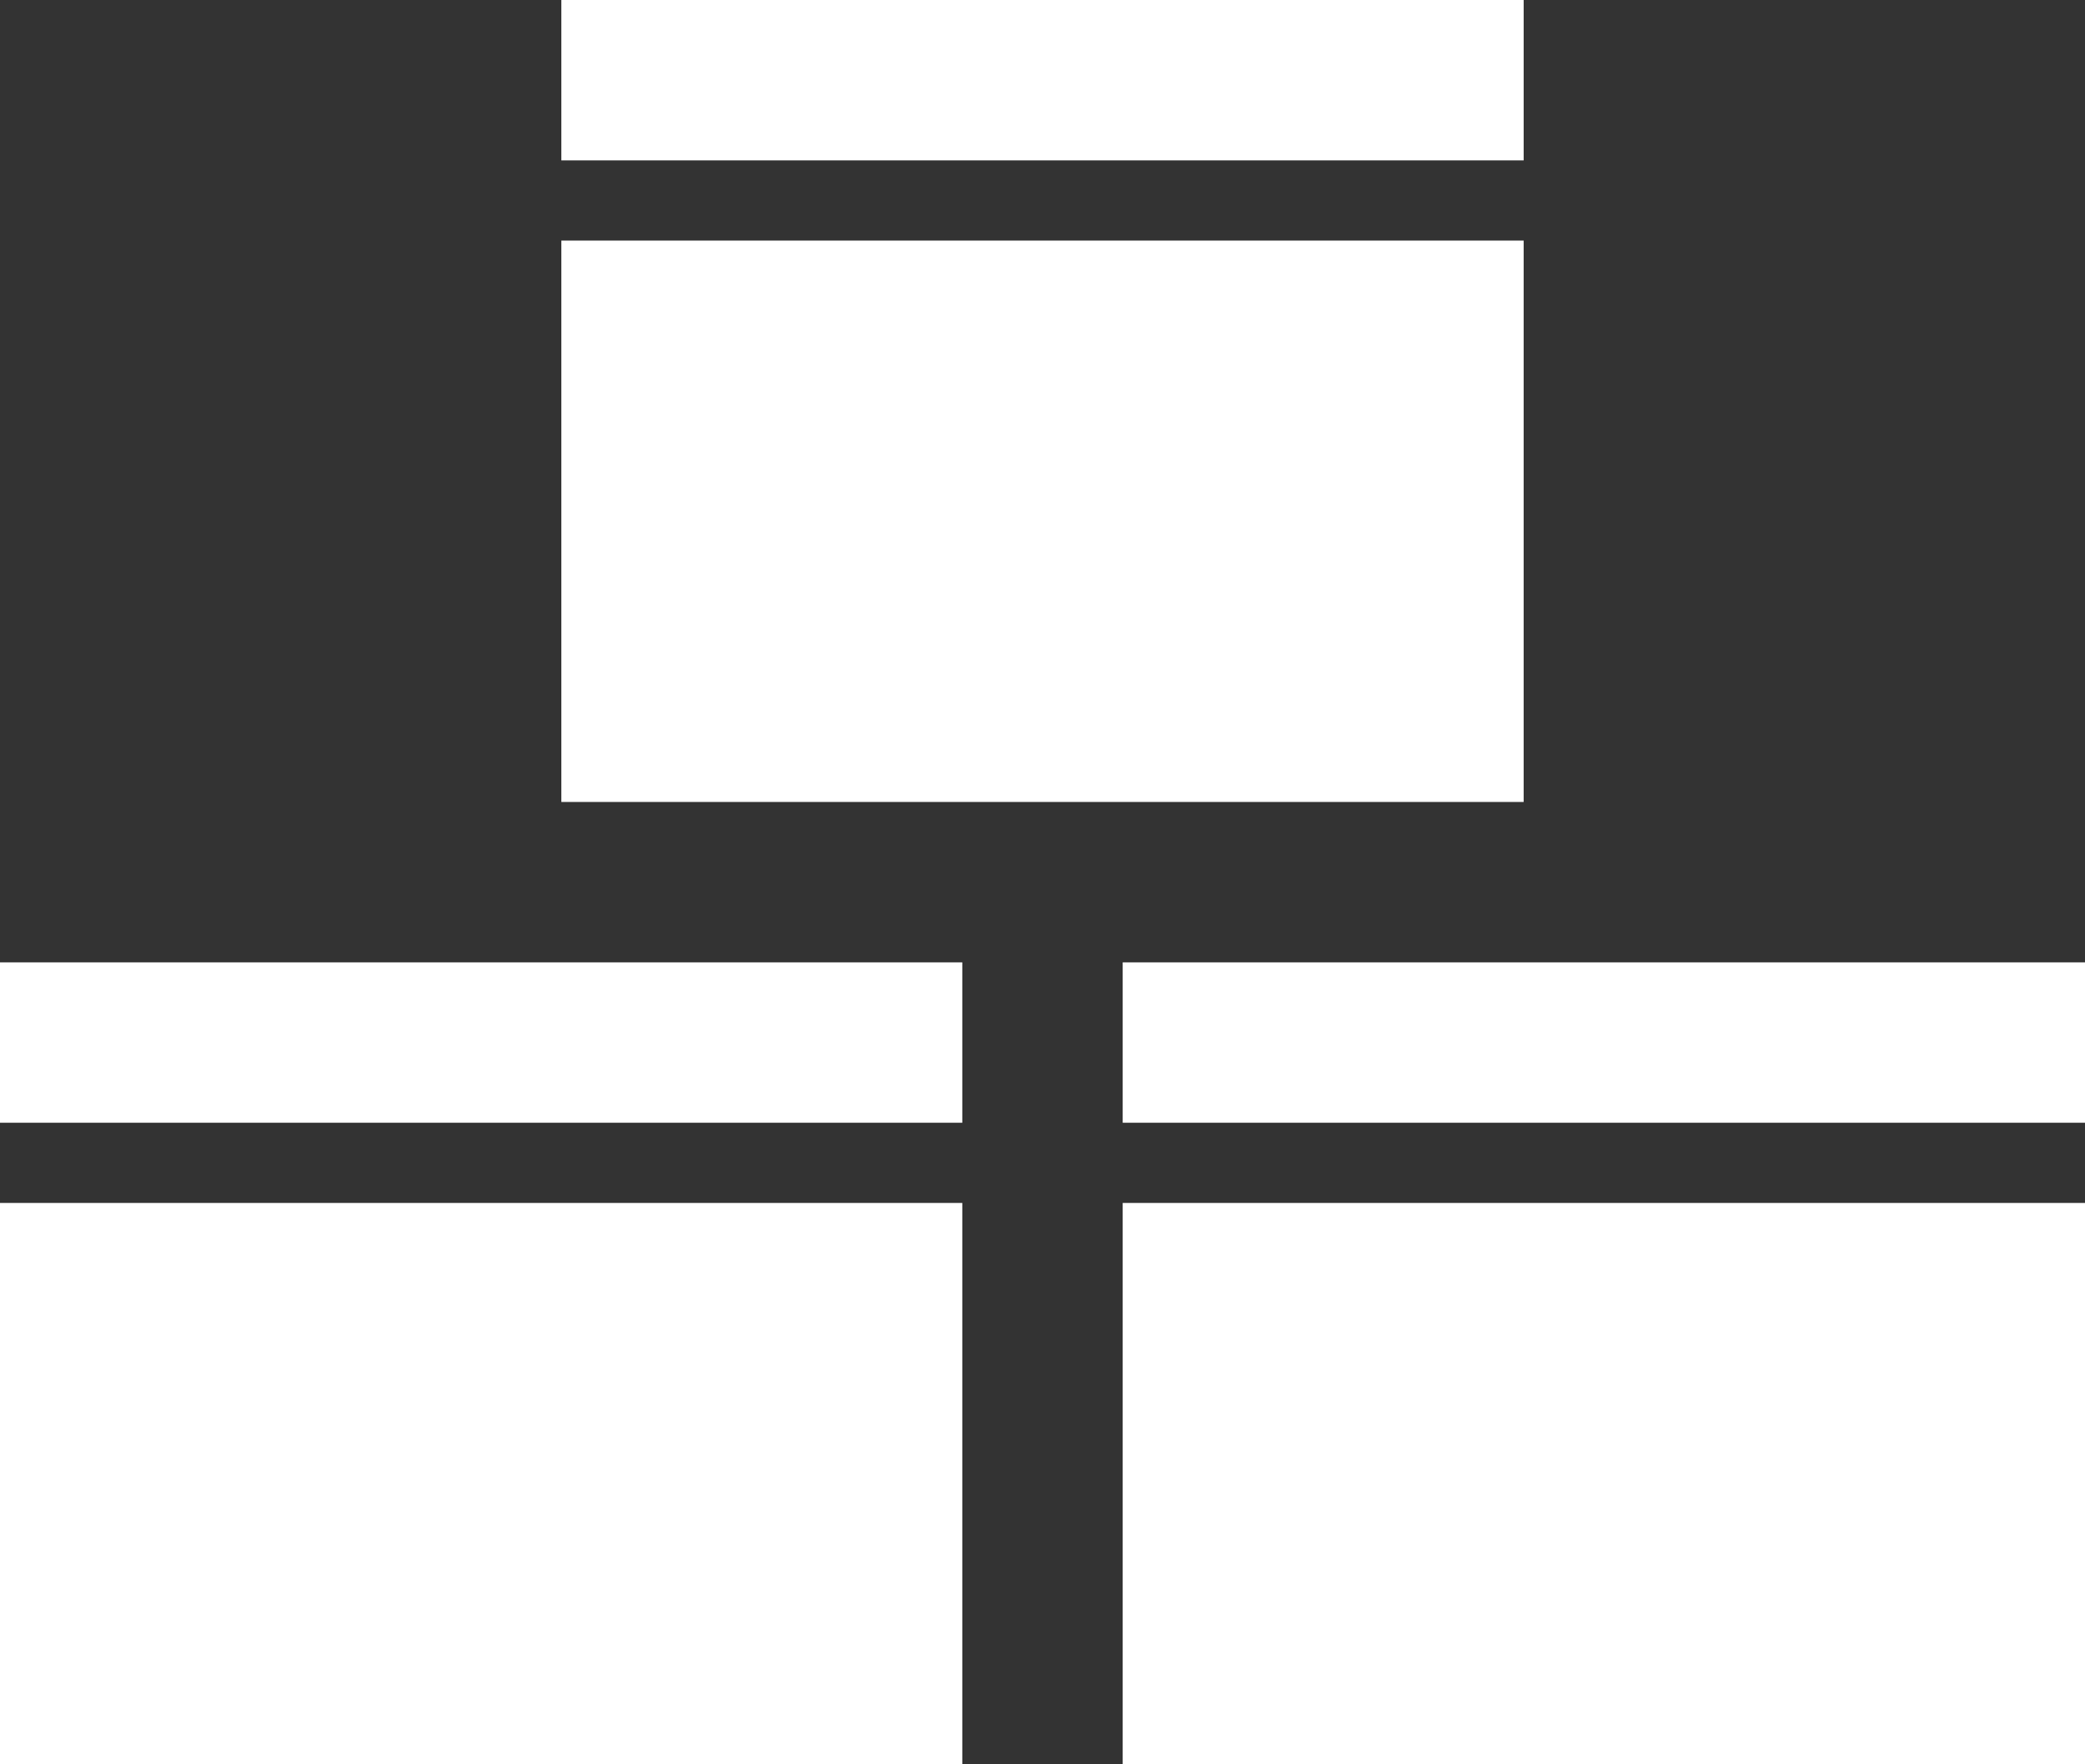
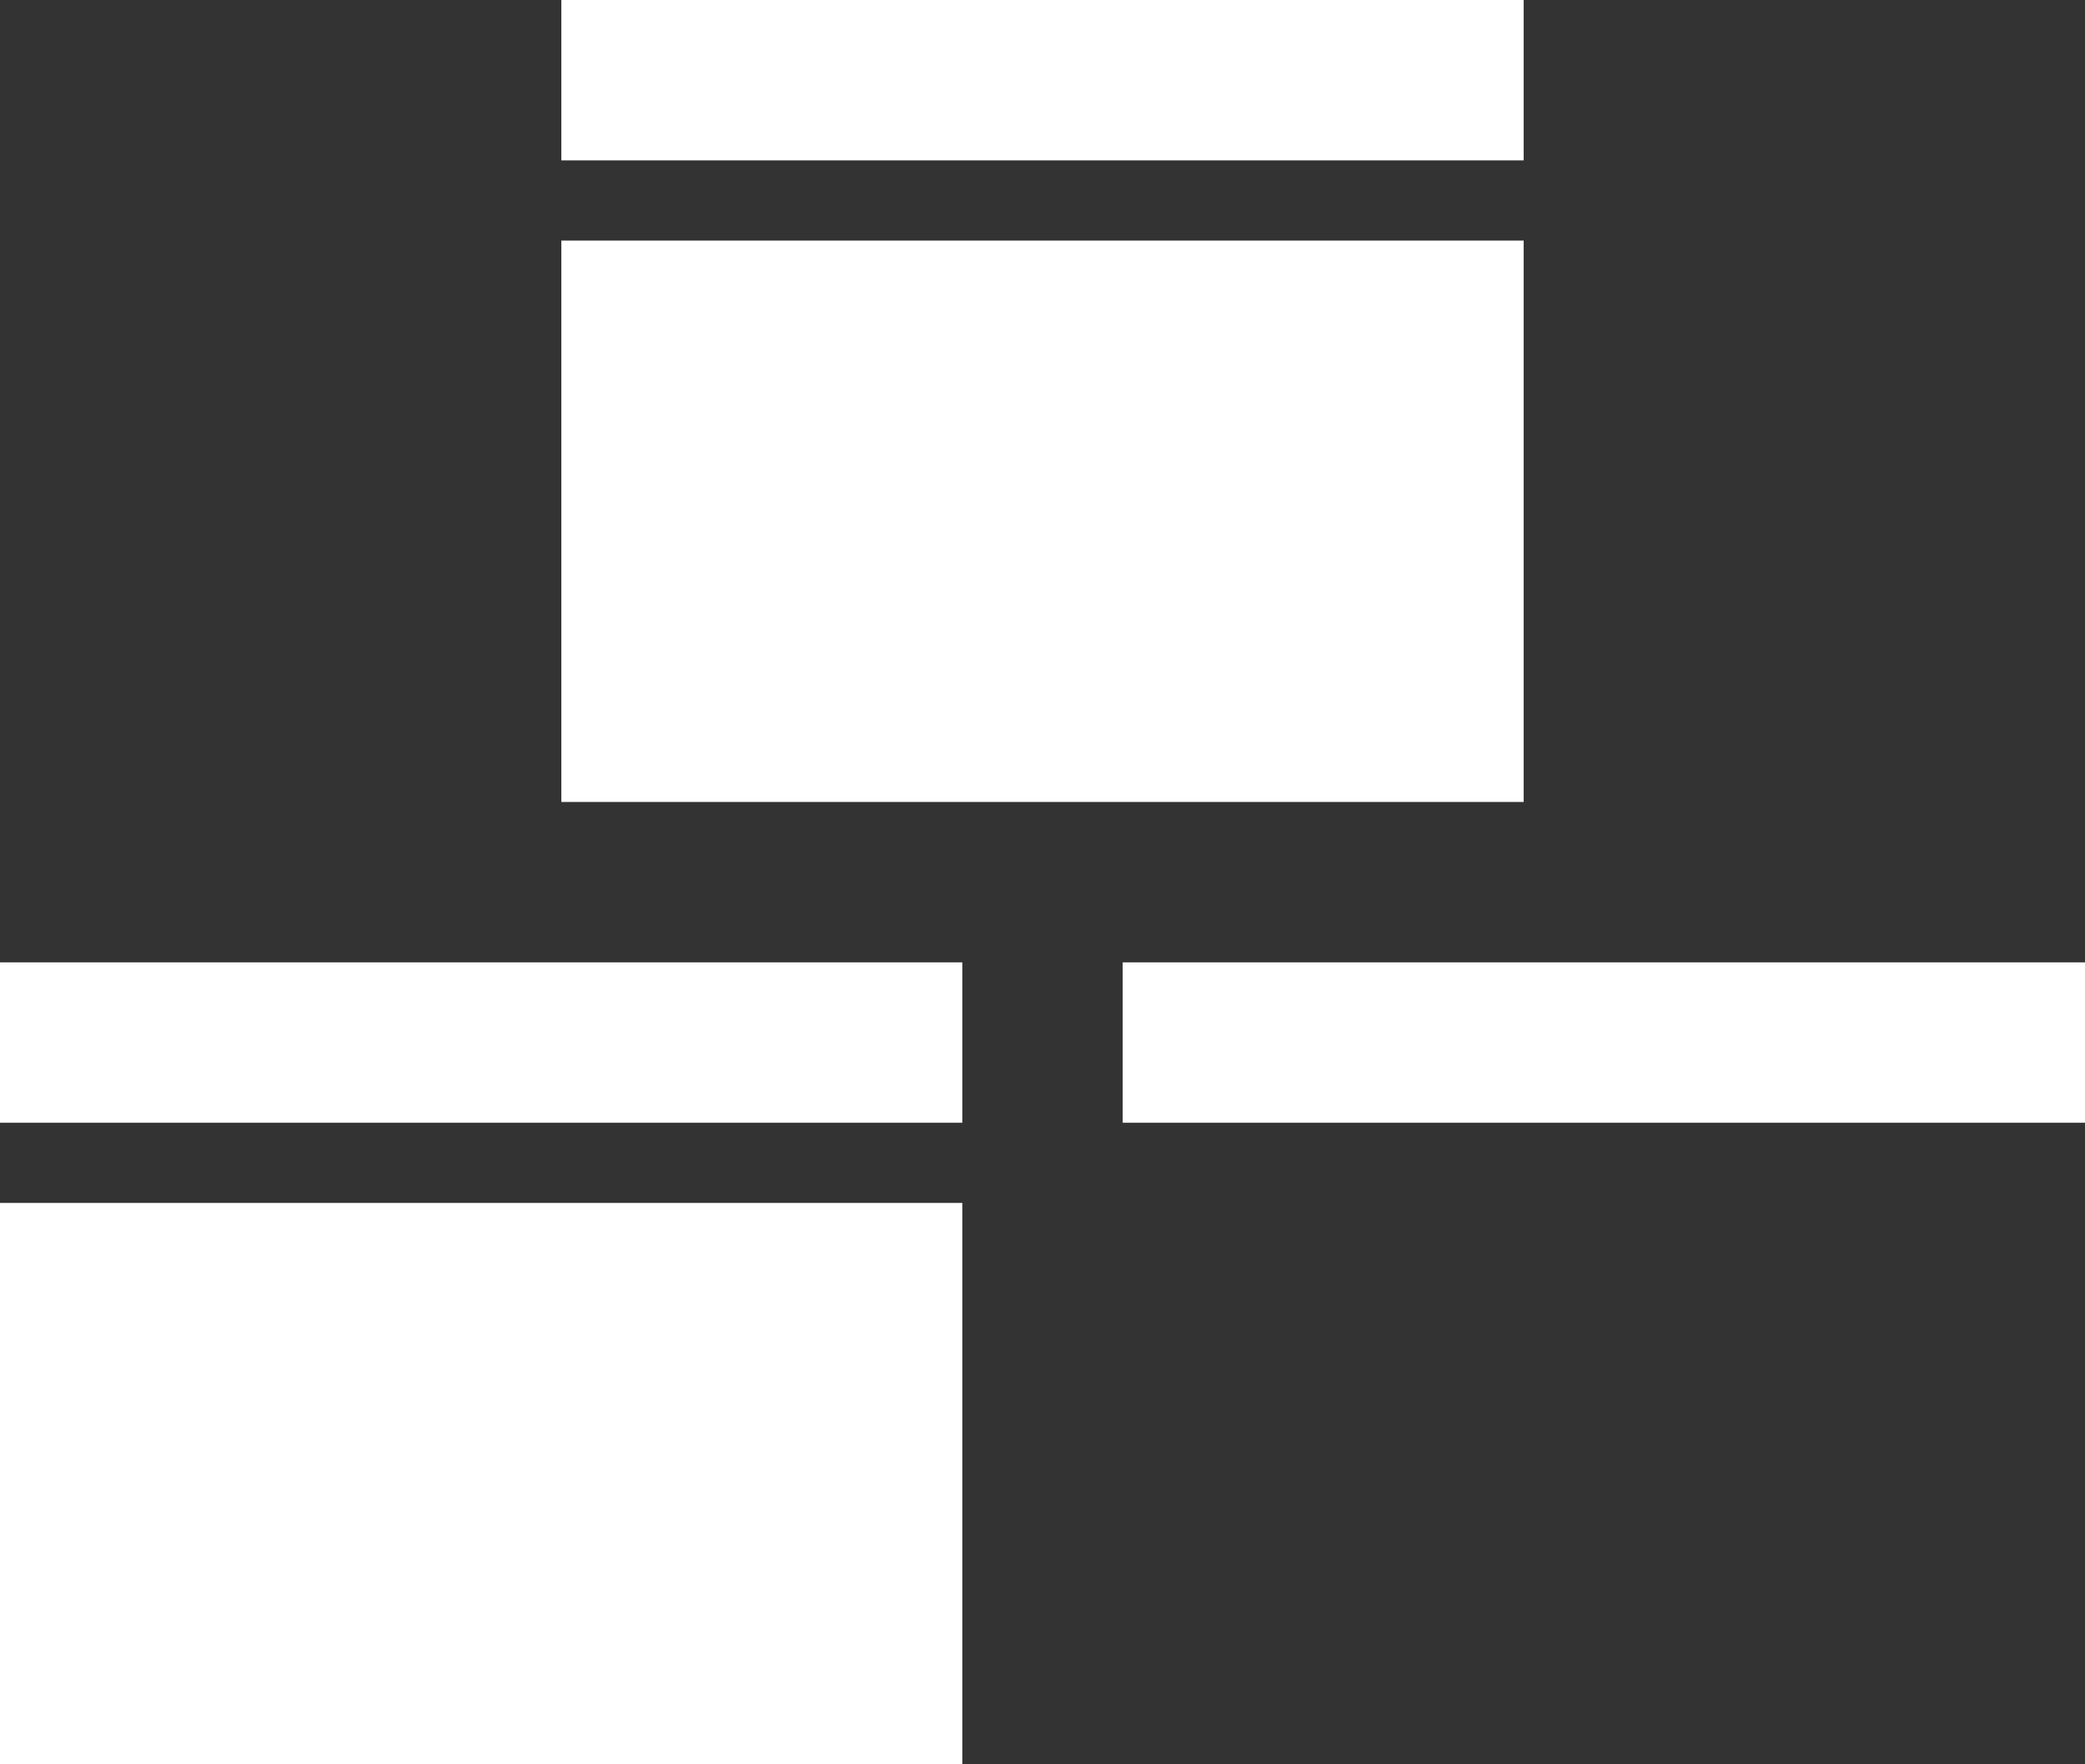
<svg xmlns="http://www.w3.org/2000/svg" width="26" height="22" viewBox="0 0 26 22">
  <rect x="0" y="0" width="26" height="22" fill="#333333" stroke="none" />
  <g fill="#FFF" fill-rule="evenodd">
-     <path d="M12 14H0v-2h12v2zm0 1v7H0v-7h12zM26 14H14v-2h12v2zm0 1v7H14v-7h12zM19 2H7V0h12v2zm0 1v7H7V3h12z" />
+     <path d="M12 14H0v-2h12v2zm0 1v7H0v-7h12zM26 14H14v-2h12v2zm0 1v7v-7h12zM19 2H7V0h12v2zm0 1v7H7V3h12z" />
  </g>
</svg>